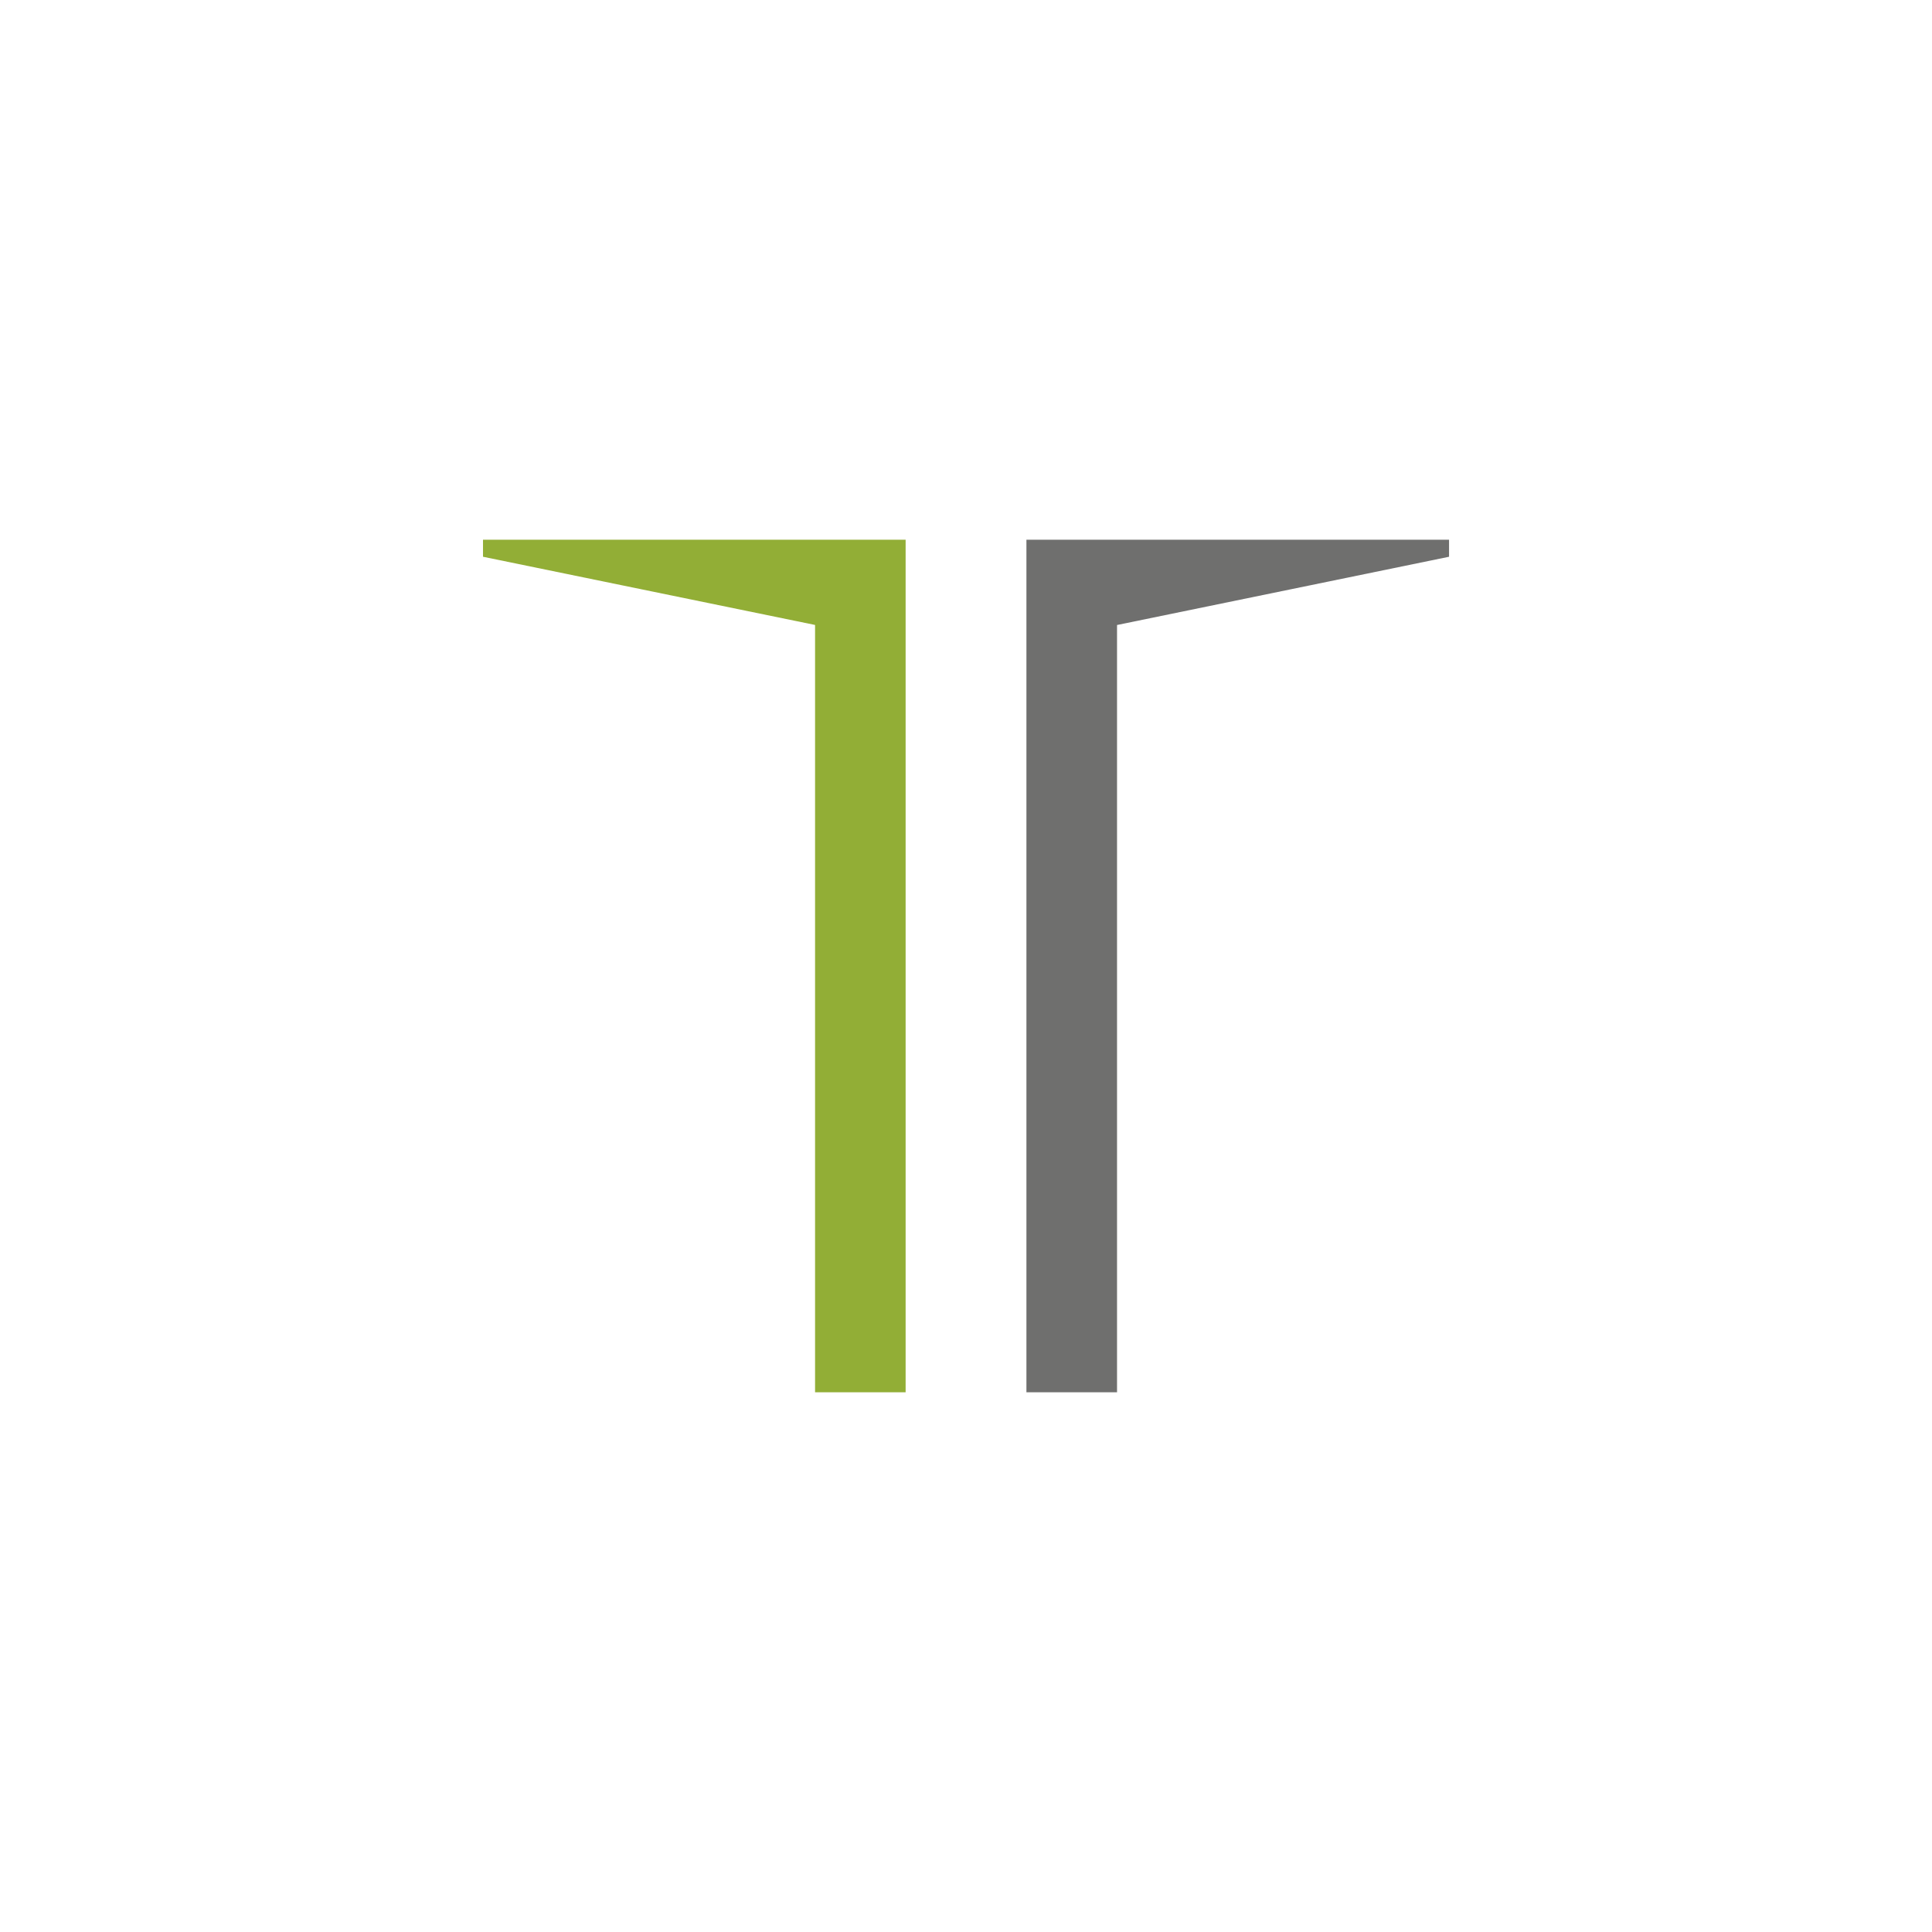
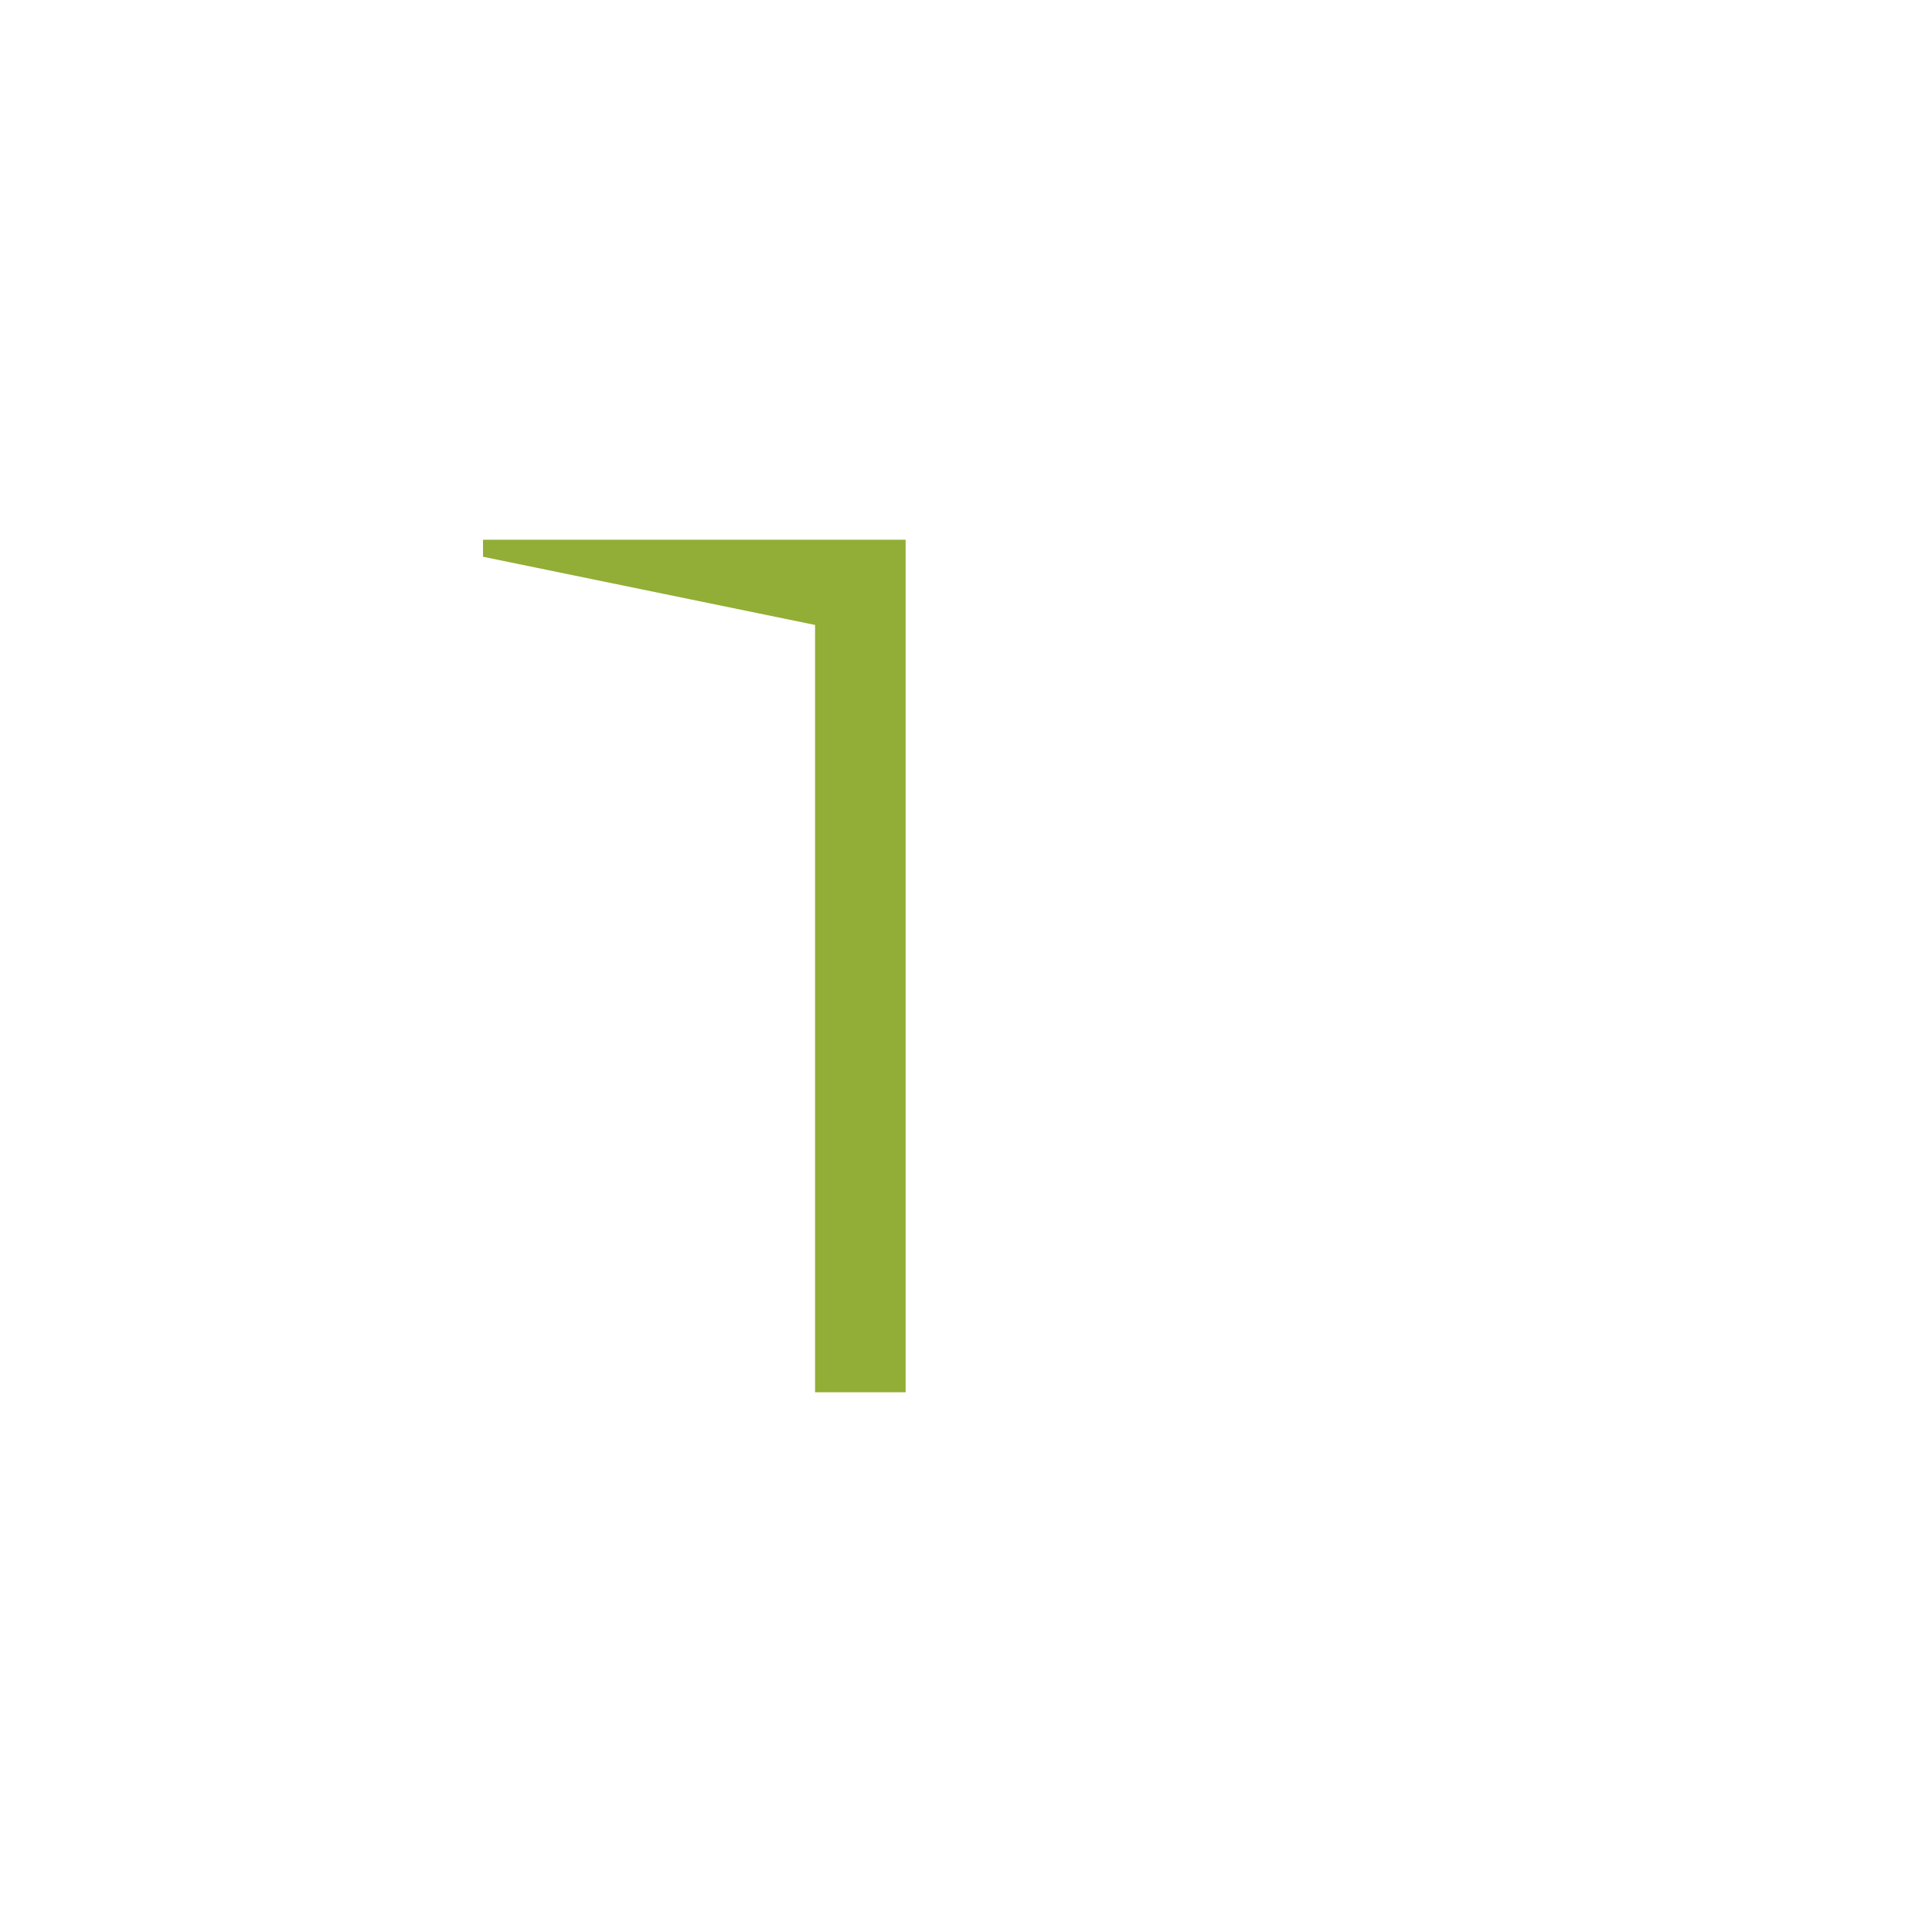
<svg xmlns="http://www.w3.org/2000/svg" width="40" height="40" viewBox="0 0 40 40" fill="none">
  <g clip-path="url(#clip0)">
    <path fill-rule="evenodd" clip-rule="evenodd" d="M10 11.174V11.527L16.875 12.939V28.826H18.75V11.174H10Z" fill="#92AE36" />
-     <path fill-rule="evenodd" clip-rule="evenodd" d="M21.251 11.174V28.826H23.127V12.94L30.001 11.527V11.174H21.251L21.251 11.174Z" fill="#6F6F6E" />
  </g>
  <defs>
    <clipPath id="clip0">
      <rect width="40" height="40" fill="white" />
    </clipPath>
  </defs>
</svg>